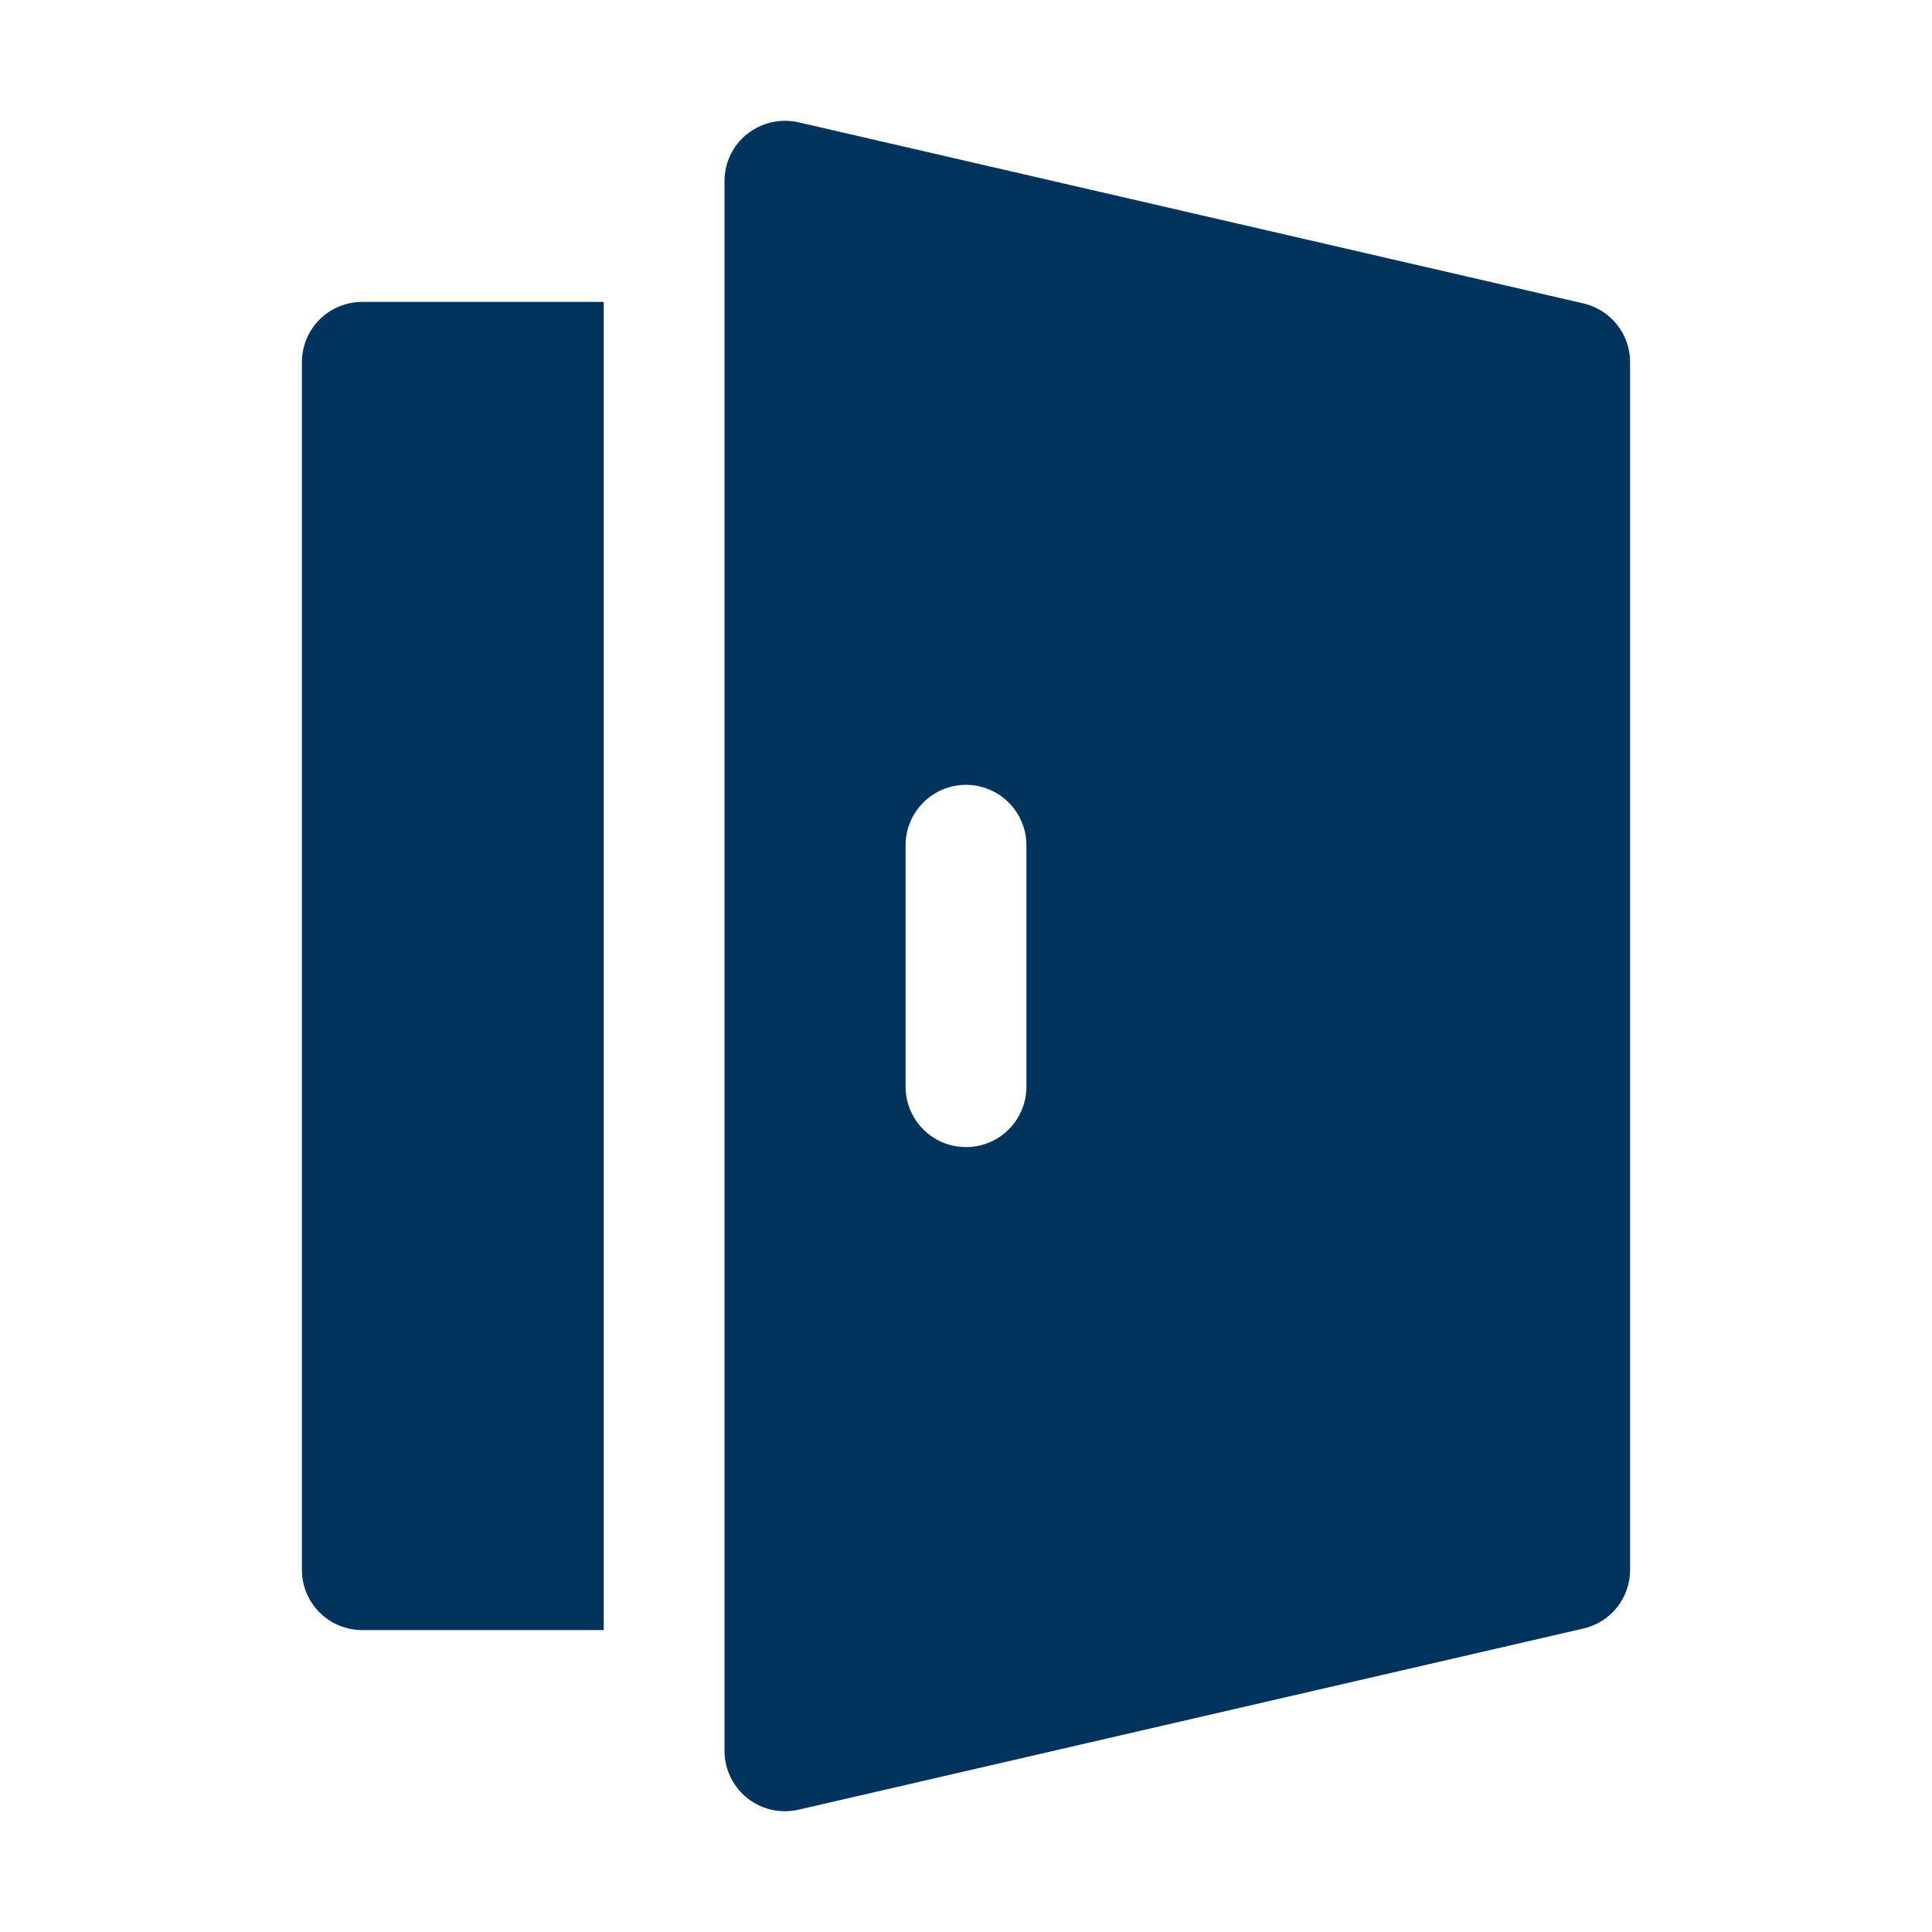
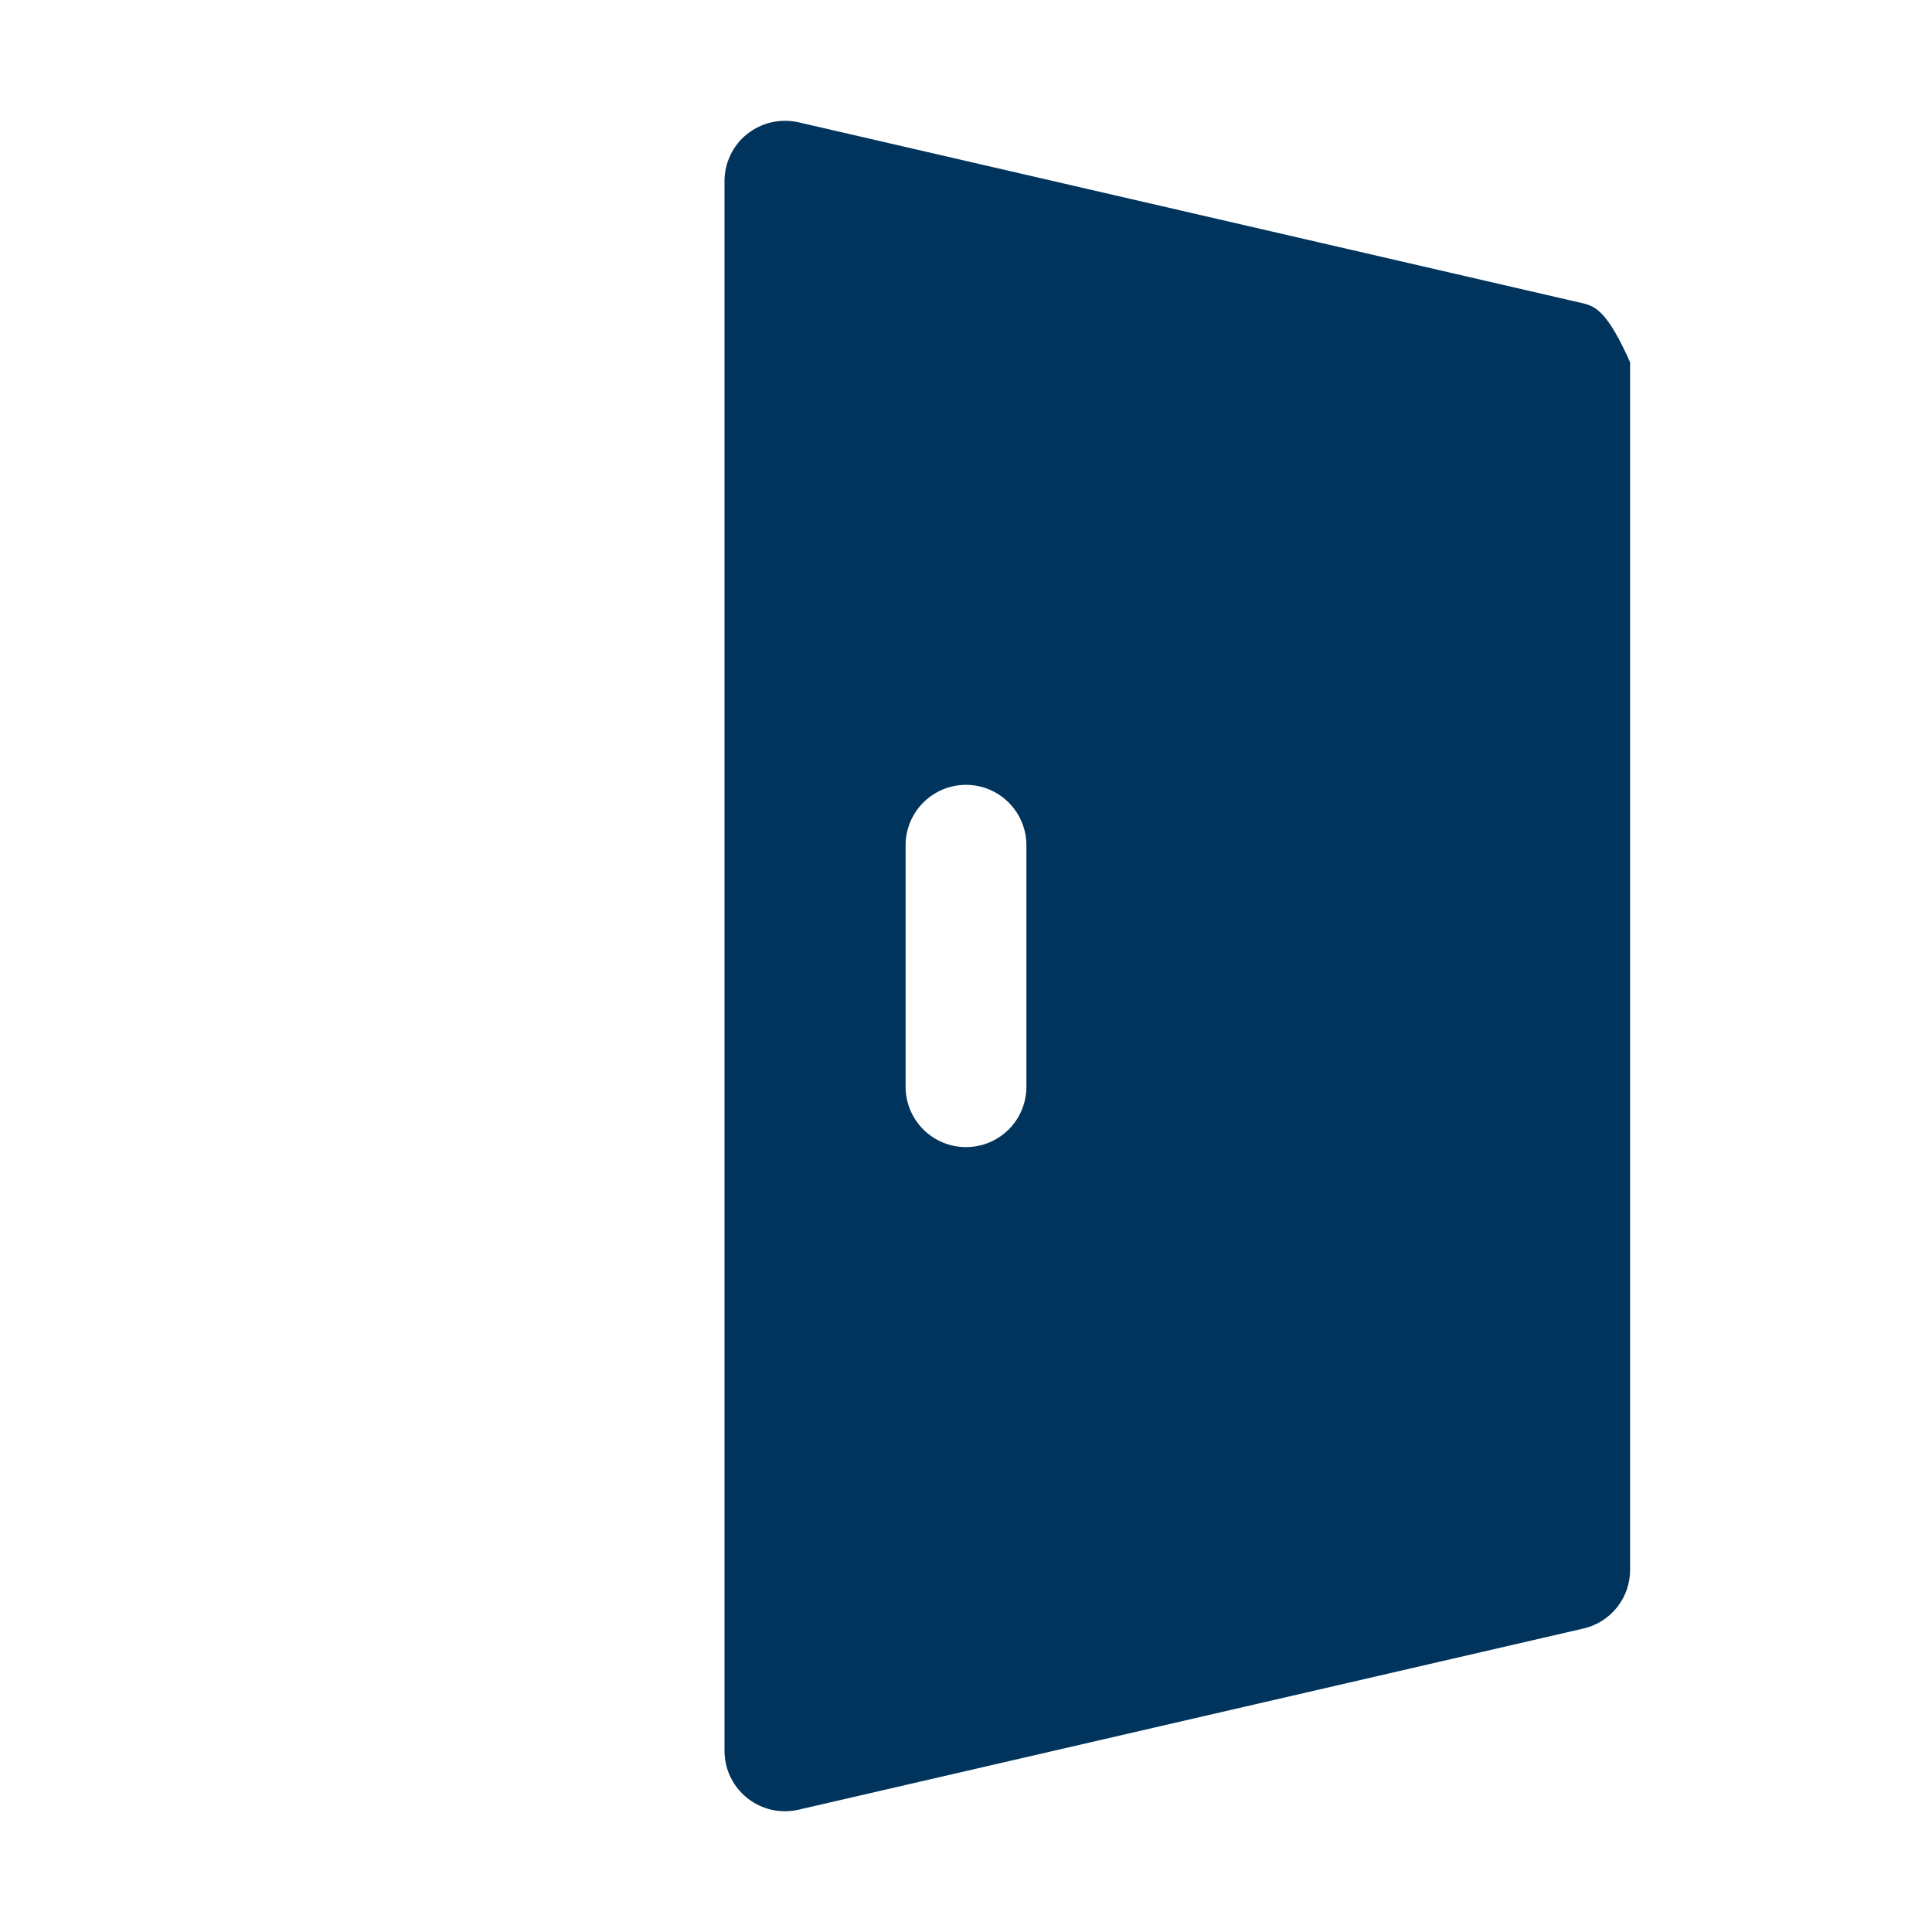
<svg xmlns="http://www.w3.org/2000/svg" width="30" height="30" viewBox="0 0 30 30" fill="none">
-   <path d="M4.688 5.625V24.375C4.688 24.624 4.786 24.862 4.962 25.038C5.138 25.214 5.376 25.312 5.625 25.312H9.375V4.688H5.625C5.376 4.688 5.138 4.786 4.962 4.962C4.786 5.138 4.688 5.376 4.688 5.625Z" fill="#00345C" />
-   <path d="M24.586 4.711L12.399 1.899C12.261 1.868 12.118 1.868 11.981 1.899C11.843 1.93 11.715 1.992 11.604 2.079C11.493 2.167 11.404 2.278 11.343 2.405C11.282 2.532 11.25 2.671 11.25 2.812V27.187C11.25 27.436 11.349 27.674 11.525 27.85C11.701 28.026 11.939 28.125 12.188 28.125C12.258 28.125 12.329 28.117 12.399 28.101L24.586 25.288C24.793 25.241 24.977 25.125 25.109 24.959C25.241 24.793 25.313 24.587 25.312 24.375V5.625C25.313 5.413 25.241 5.207 25.109 5.041C24.977 4.875 24.793 4.759 24.586 4.711ZM15.938 16.875C15.938 17.123 15.839 17.362 15.663 17.538C15.487 17.714 15.249 17.812 15 17.812C14.751 17.812 14.513 17.714 14.337 17.538C14.161 17.362 14.062 17.123 14.062 16.875V13.125C14.062 12.876 14.161 12.638 14.337 12.462C14.513 12.286 14.751 12.187 15 12.187C15.249 12.187 15.487 12.286 15.663 12.462C15.839 12.638 15.938 12.876 15.938 13.125V16.875Z" fill="#00345C" />
+   <path d="M24.586 4.711L12.399 1.899C12.261 1.868 12.118 1.868 11.981 1.899C11.843 1.93 11.715 1.992 11.604 2.079C11.493 2.167 11.404 2.278 11.343 2.405C11.282 2.532 11.25 2.671 11.25 2.812V27.187C11.25 27.436 11.349 27.674 11.525 27.85C11.701 28.026 11.939 28.125 12.188 28.125C12.258 28.125 12.329 28.117 12.399 28.101L24.586 25.288C24.793 25.241 24.977 25.125 25.109 24.959C25.241 24.793 25.313 24.587 25.312 24.375V5.625C24.977 4.875 24.793 4.759 24.586 4.711ZM15.938 16.875C15.938 17.123 15.839 17.362 15.663 17.538C15.487 17.714 15.249 17.812 15 17.812C14.751 17.812 14.513 17.714 14.337 17.538C14.161 17.362 14.062 17.123 14.062 16.875V13.125C14.062 12.876 14.161 12.638 14.337 12.462C14.513 12.286 14.751 12.187 15 12.187C15.249 12.187 15.487 12.286 15.663 12.462C15.839 12.638 15.938 12.876 15.938 13.125V16.875Z" fill="#00345C" />
</svg>